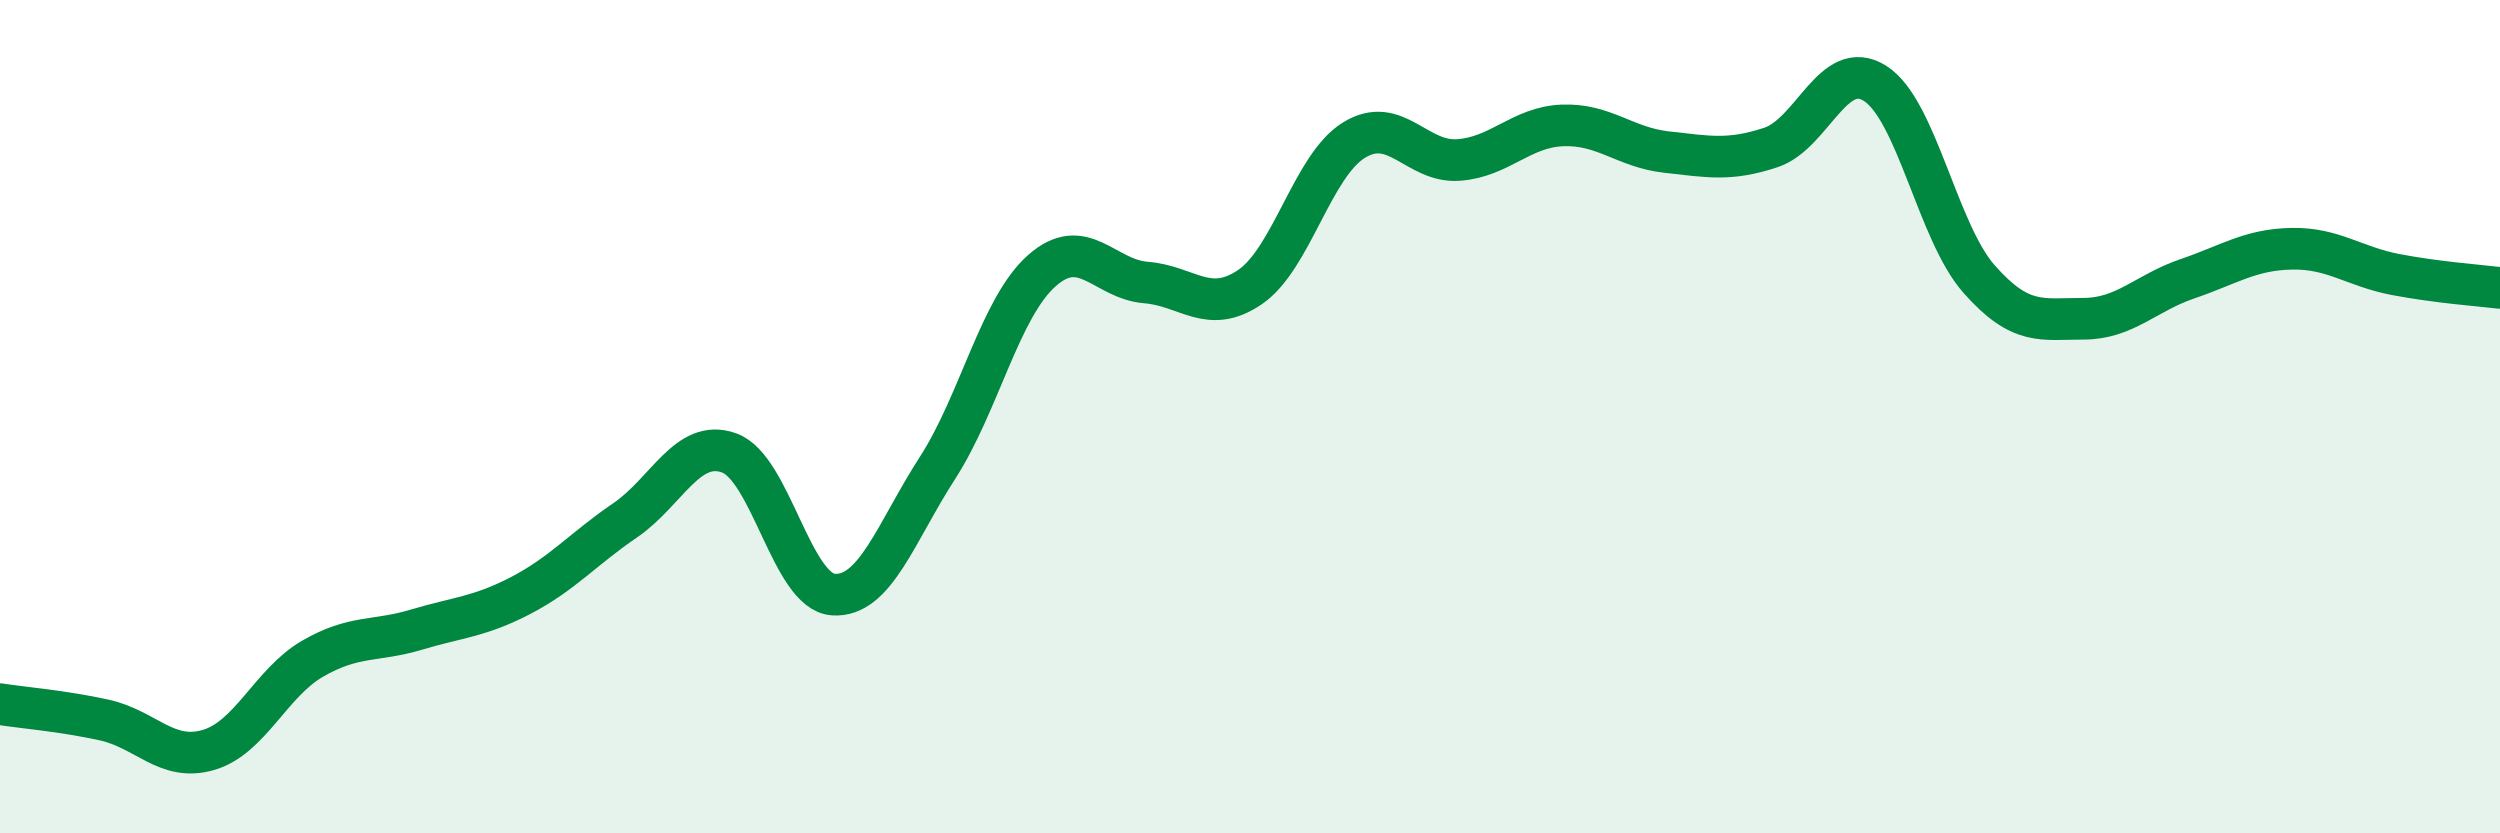
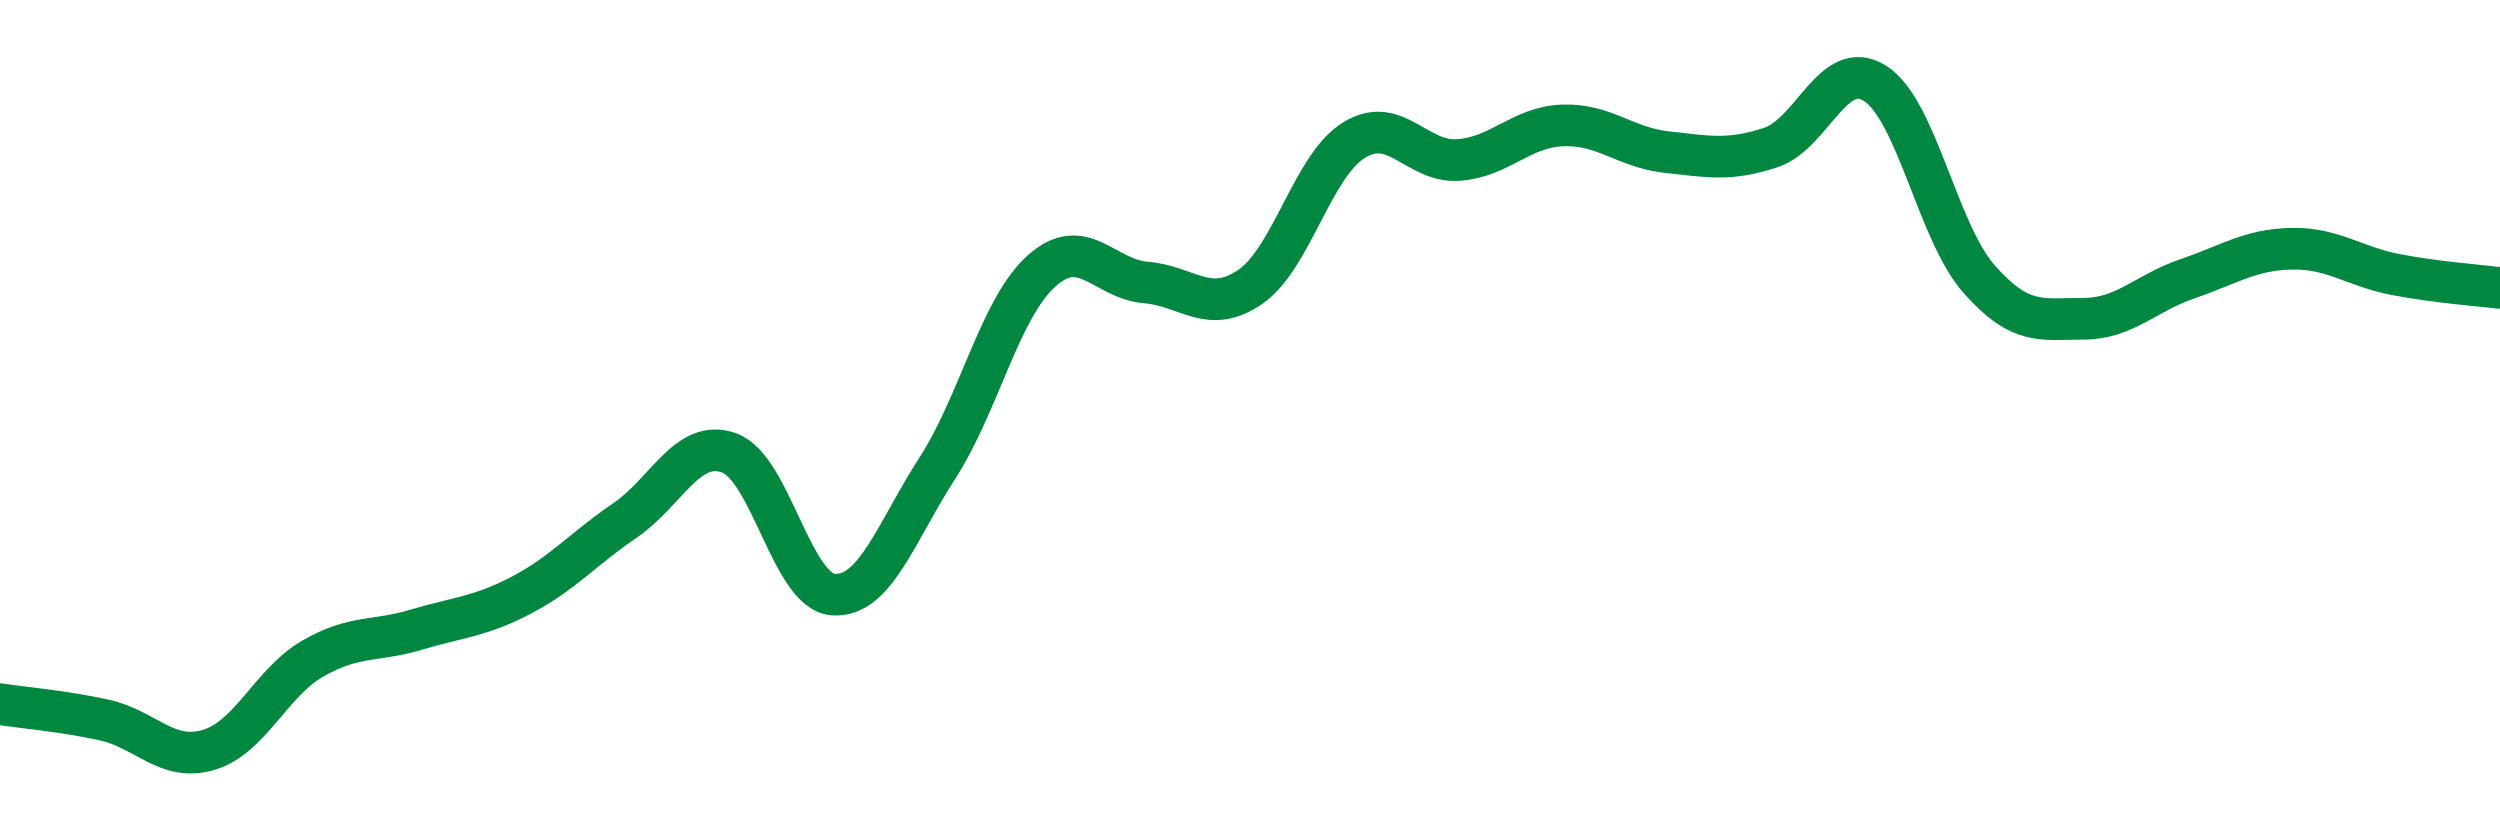
<svg xmlns="http://www.w3.org/2000/svg" width="60" height="20" viewBox="0 0 60 20">
-   <path d="M 0,16.9 C 0.5,16.98 1.5,17.06 2.5,17.28 C 3.5,17.5 4,18.29 5,18 C 6,17.71 6.5,16.39 7.5,15.81 C 8.5,15.23 9,15.41 10,15.11 C 11,14.81 11.5,14.81 12.5,14.29 C 13.5,13.77 14,13.17 15,12.49 C 16,11.81 16.5,10.51 17.5,10.87 C 18.5,11.23 19,14.2 20,14.27 C 21,14.34 21.5,12.78 22.5,11.23 C 23.5,9.68 24,7.39 25,6.5 C 26,5.61 26.5,6.7 27.5,6.78 C 28.5,6.86 29,7.57 30,6.89 C 31,6.21 31.5,3.97 32.5,3.36 C 33.5,2.75 34,3.91 35,3.84 C 36,3.77 36.5,3.05 37.5,3.01 C 38.5,2.97 39,3.54 40,3.65 C 41,3.76 41.5,3.87 42.5,3.54 C 43.5,3.21 44,1.37 45,2 C 46,2.63 46.5,5.57 47.5,6.7 C 48.5,7.83 49,7.65 50,7.65 C 51,7.65 51.5,7.03 52.5,6.69 C 53.5,6.35 54,5.99 55,5.97 C 56,5.95 56.5,6.4 57.5,6.59 C 58.5,6.78 59.5,6.85 60,6.91L60 20L0 20Z" fill="#008740" opacity="0.1" stroke-linecap="round" stroke-linejoin="round" />
  <path d="M 0,16.9 C 0.5,16.98 1.5,17.06 2.5,17.28 C 3.5,17.5 4,18.29 5,18 C 6,17.71 6.5,16.39 7.5,15.81 C 8.5,15.23 9,15.41 10,15.11 C 11,14.81 11.5,14.81 12.5,14.29 C 13.5,13.77 14,13.17 15,12.49 C 16,11.81 16.5,10.51 17.5,10.87 C 18.5,11.23 19,14.2 20,14.27 C 21,14.34 21.5,12.78 22.5,11.23 C 23.5,9.68 24,7.39 25,6.5 C 26,5.61 26.5,6.7 27.5,6.78 C 28.5,6.86 29,7.57 30,6.89 C 31,6.21 31.5,3.97 32.5,3.36 C 33.5,2.75 34,3.91 35,3.84 C 36,3.77 36.5,3.05 37.5,3.01 C 38.5,2.97 39,3.54 40,3.65 C 41,3.76 41.5,3.87 42.5,3.54 C 43.5,3.21 44,1.37 45,2 C 46,2.63 46.5,5.57 47.5,6.7 C 48.5,7.83 49,7.65 50,7.65 C 51,7.65 51.5,7.03 52.5,6.69 C 53.5,6.35 54,5.99 55,5.97 C 56,5.95 56.5,6.4 57.5,6.59 C 58.5,6.78 59.5,6.85 60,6.91" stroke="#008740" stroke-width="1" fill="none" stroke-linecap="round" stroke-linejoin="round" />
</svg>